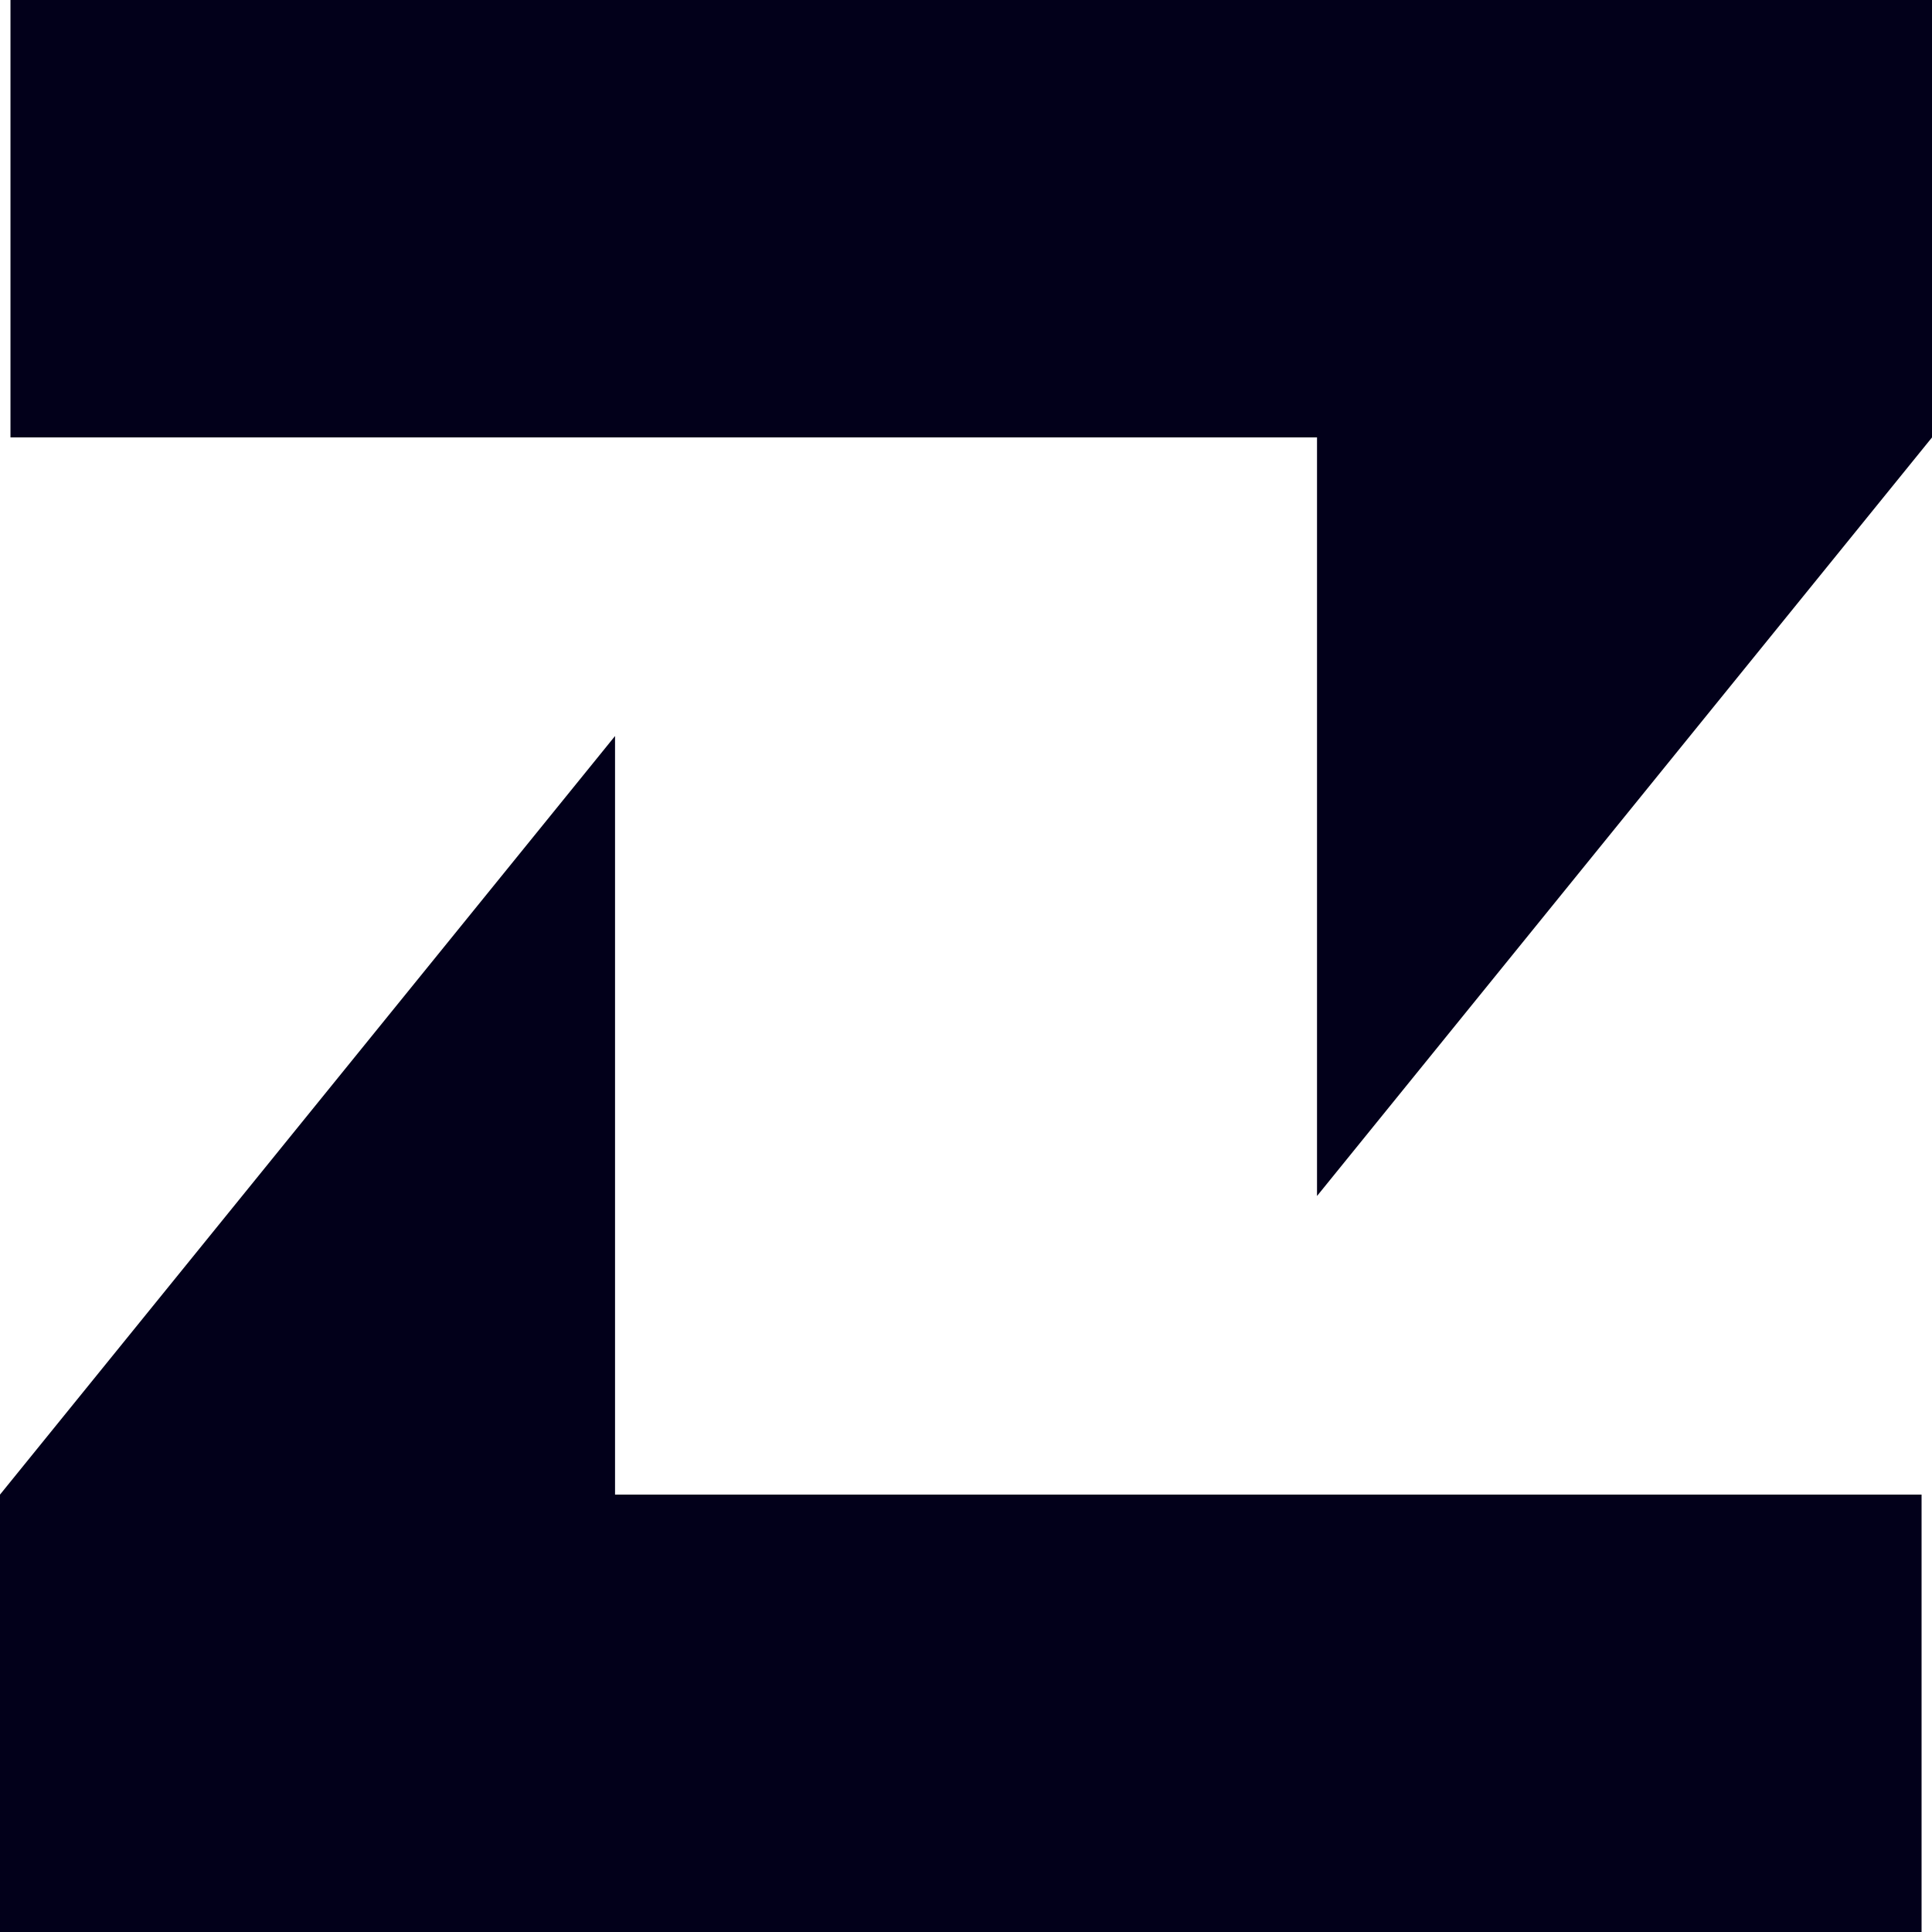
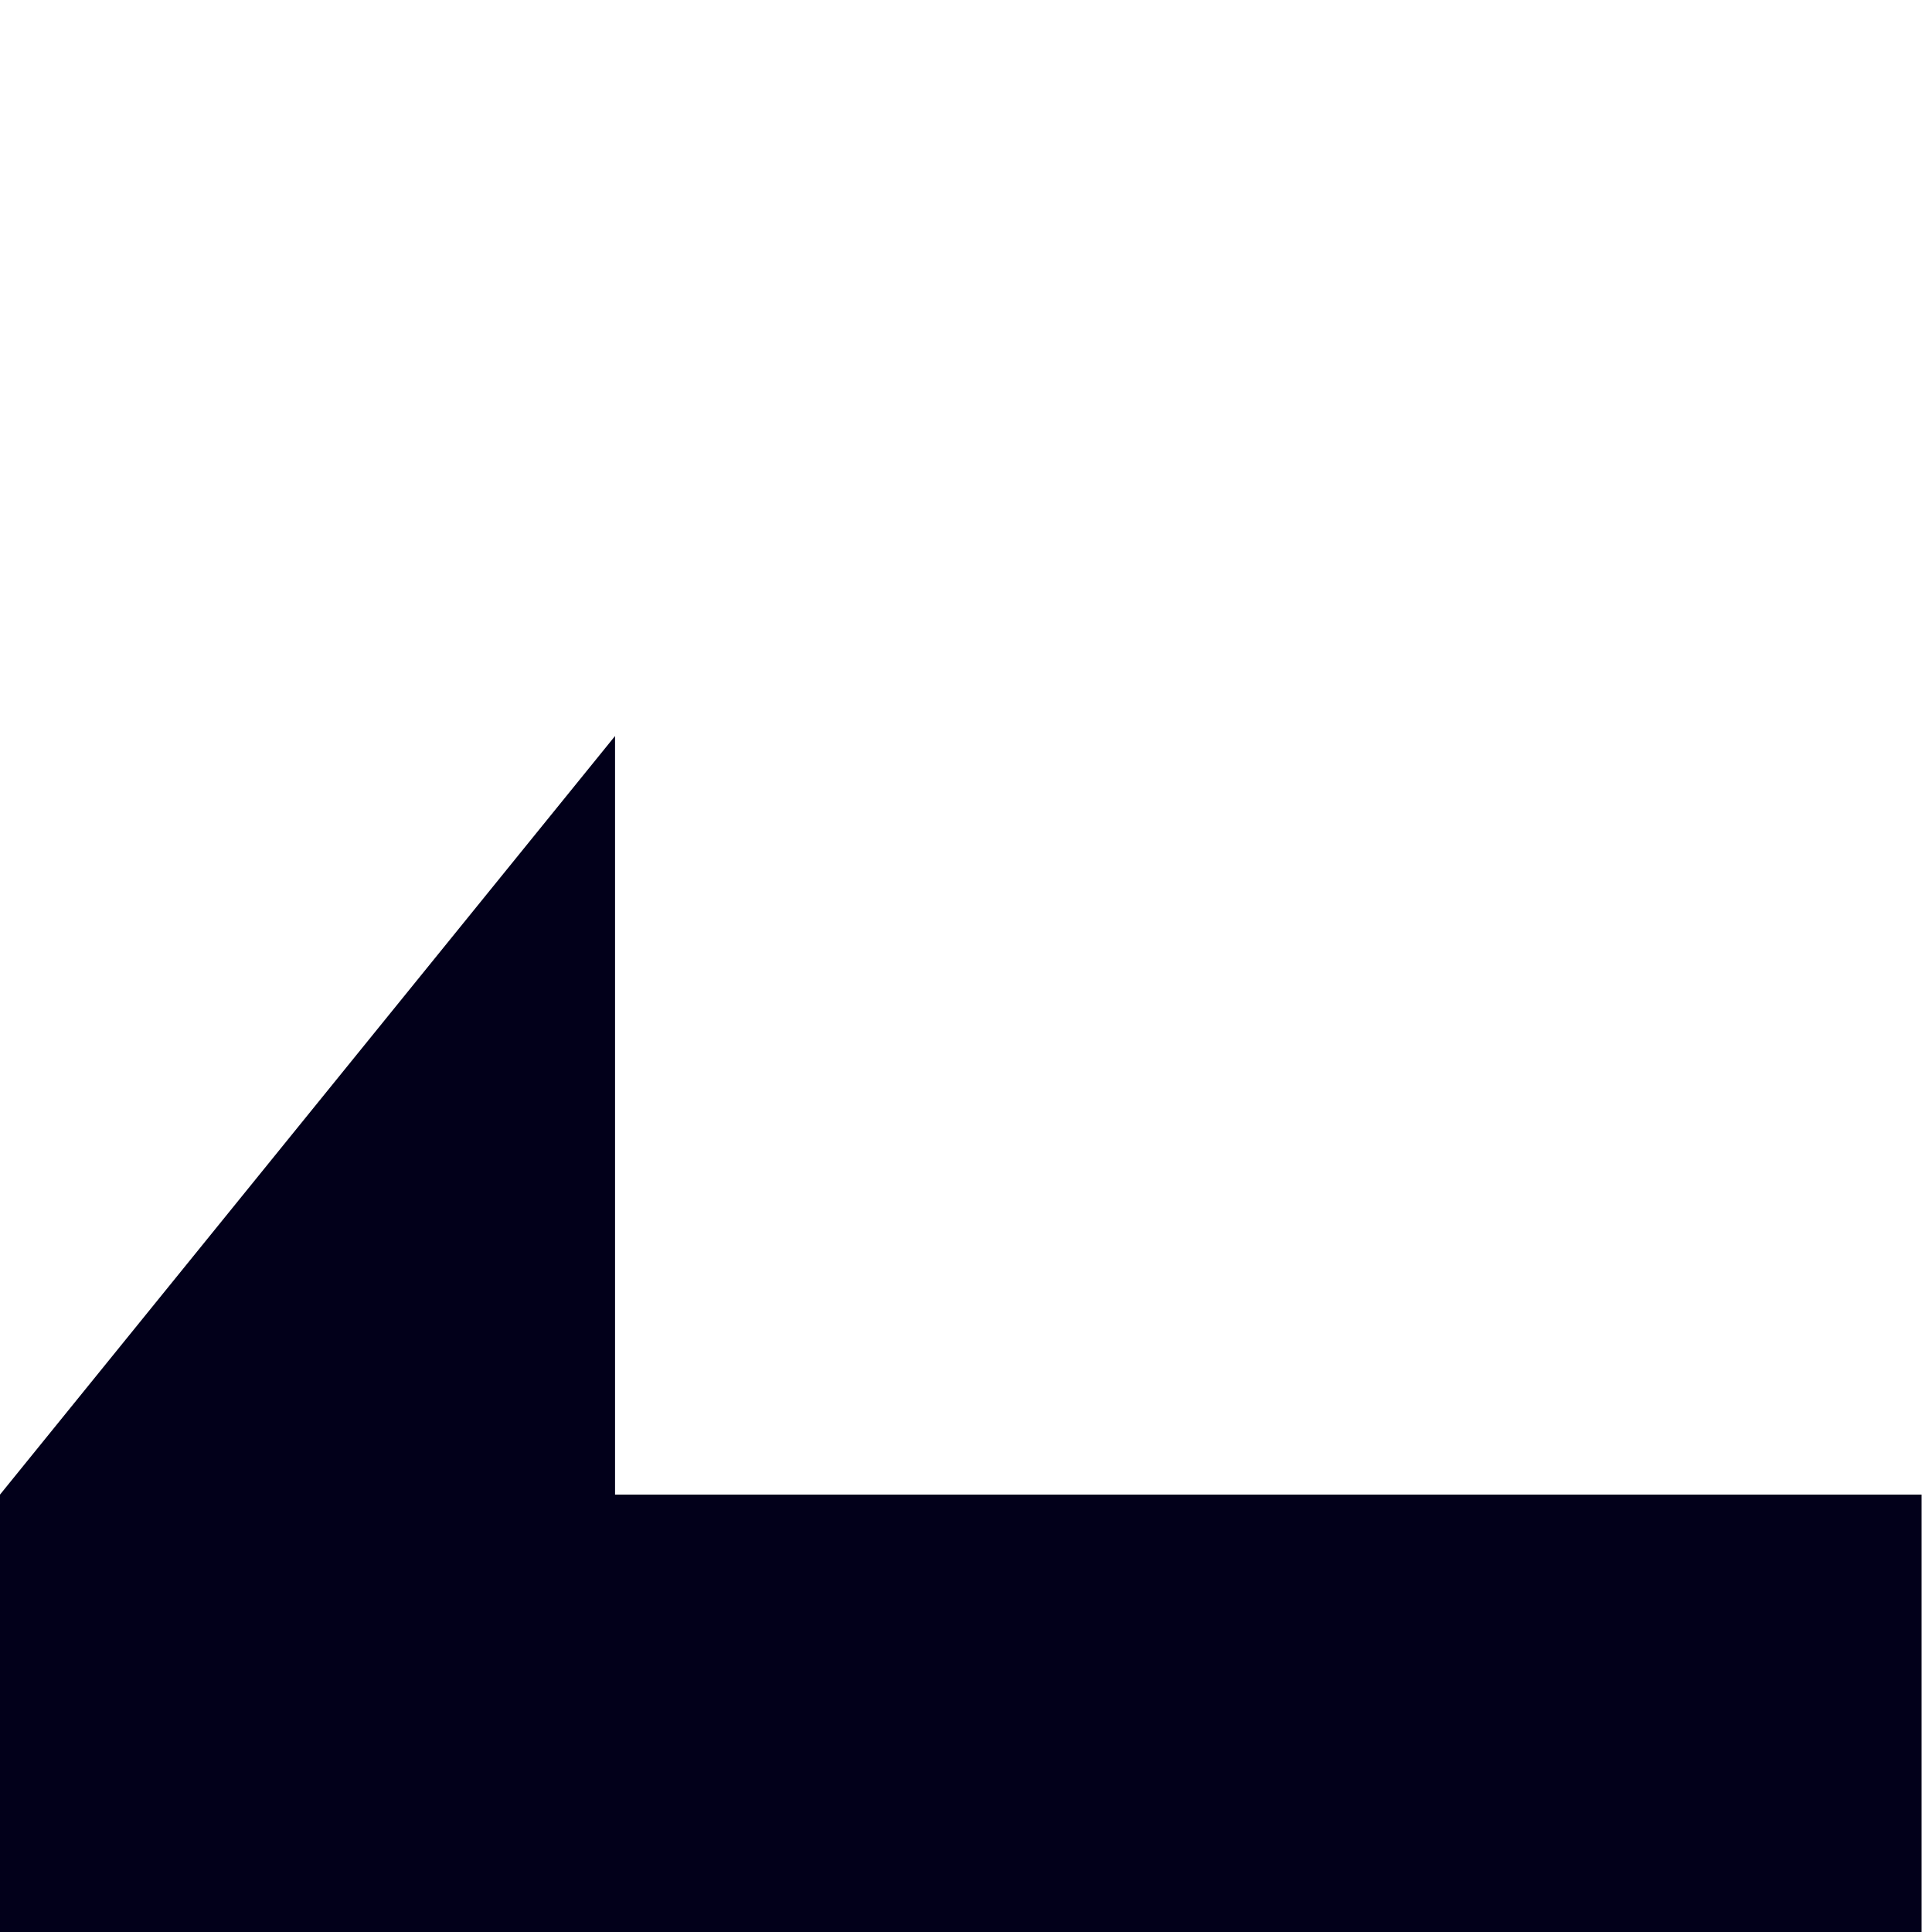
<svg xmlns="http://www.w3.org/2000/svg" width="98" height="98" viewBox="0 0 98 98" fill="none">
  <path d="M31.198 37.334L0 75.814V98.001H97.471V75.814H31.198V37.334Z" fill="#02001A" />
-   <path d="M66.805 22.187V60.667L98.002 22.187V0H0.531V22.187H66.805Z" fill="#02001A" />
</svg>